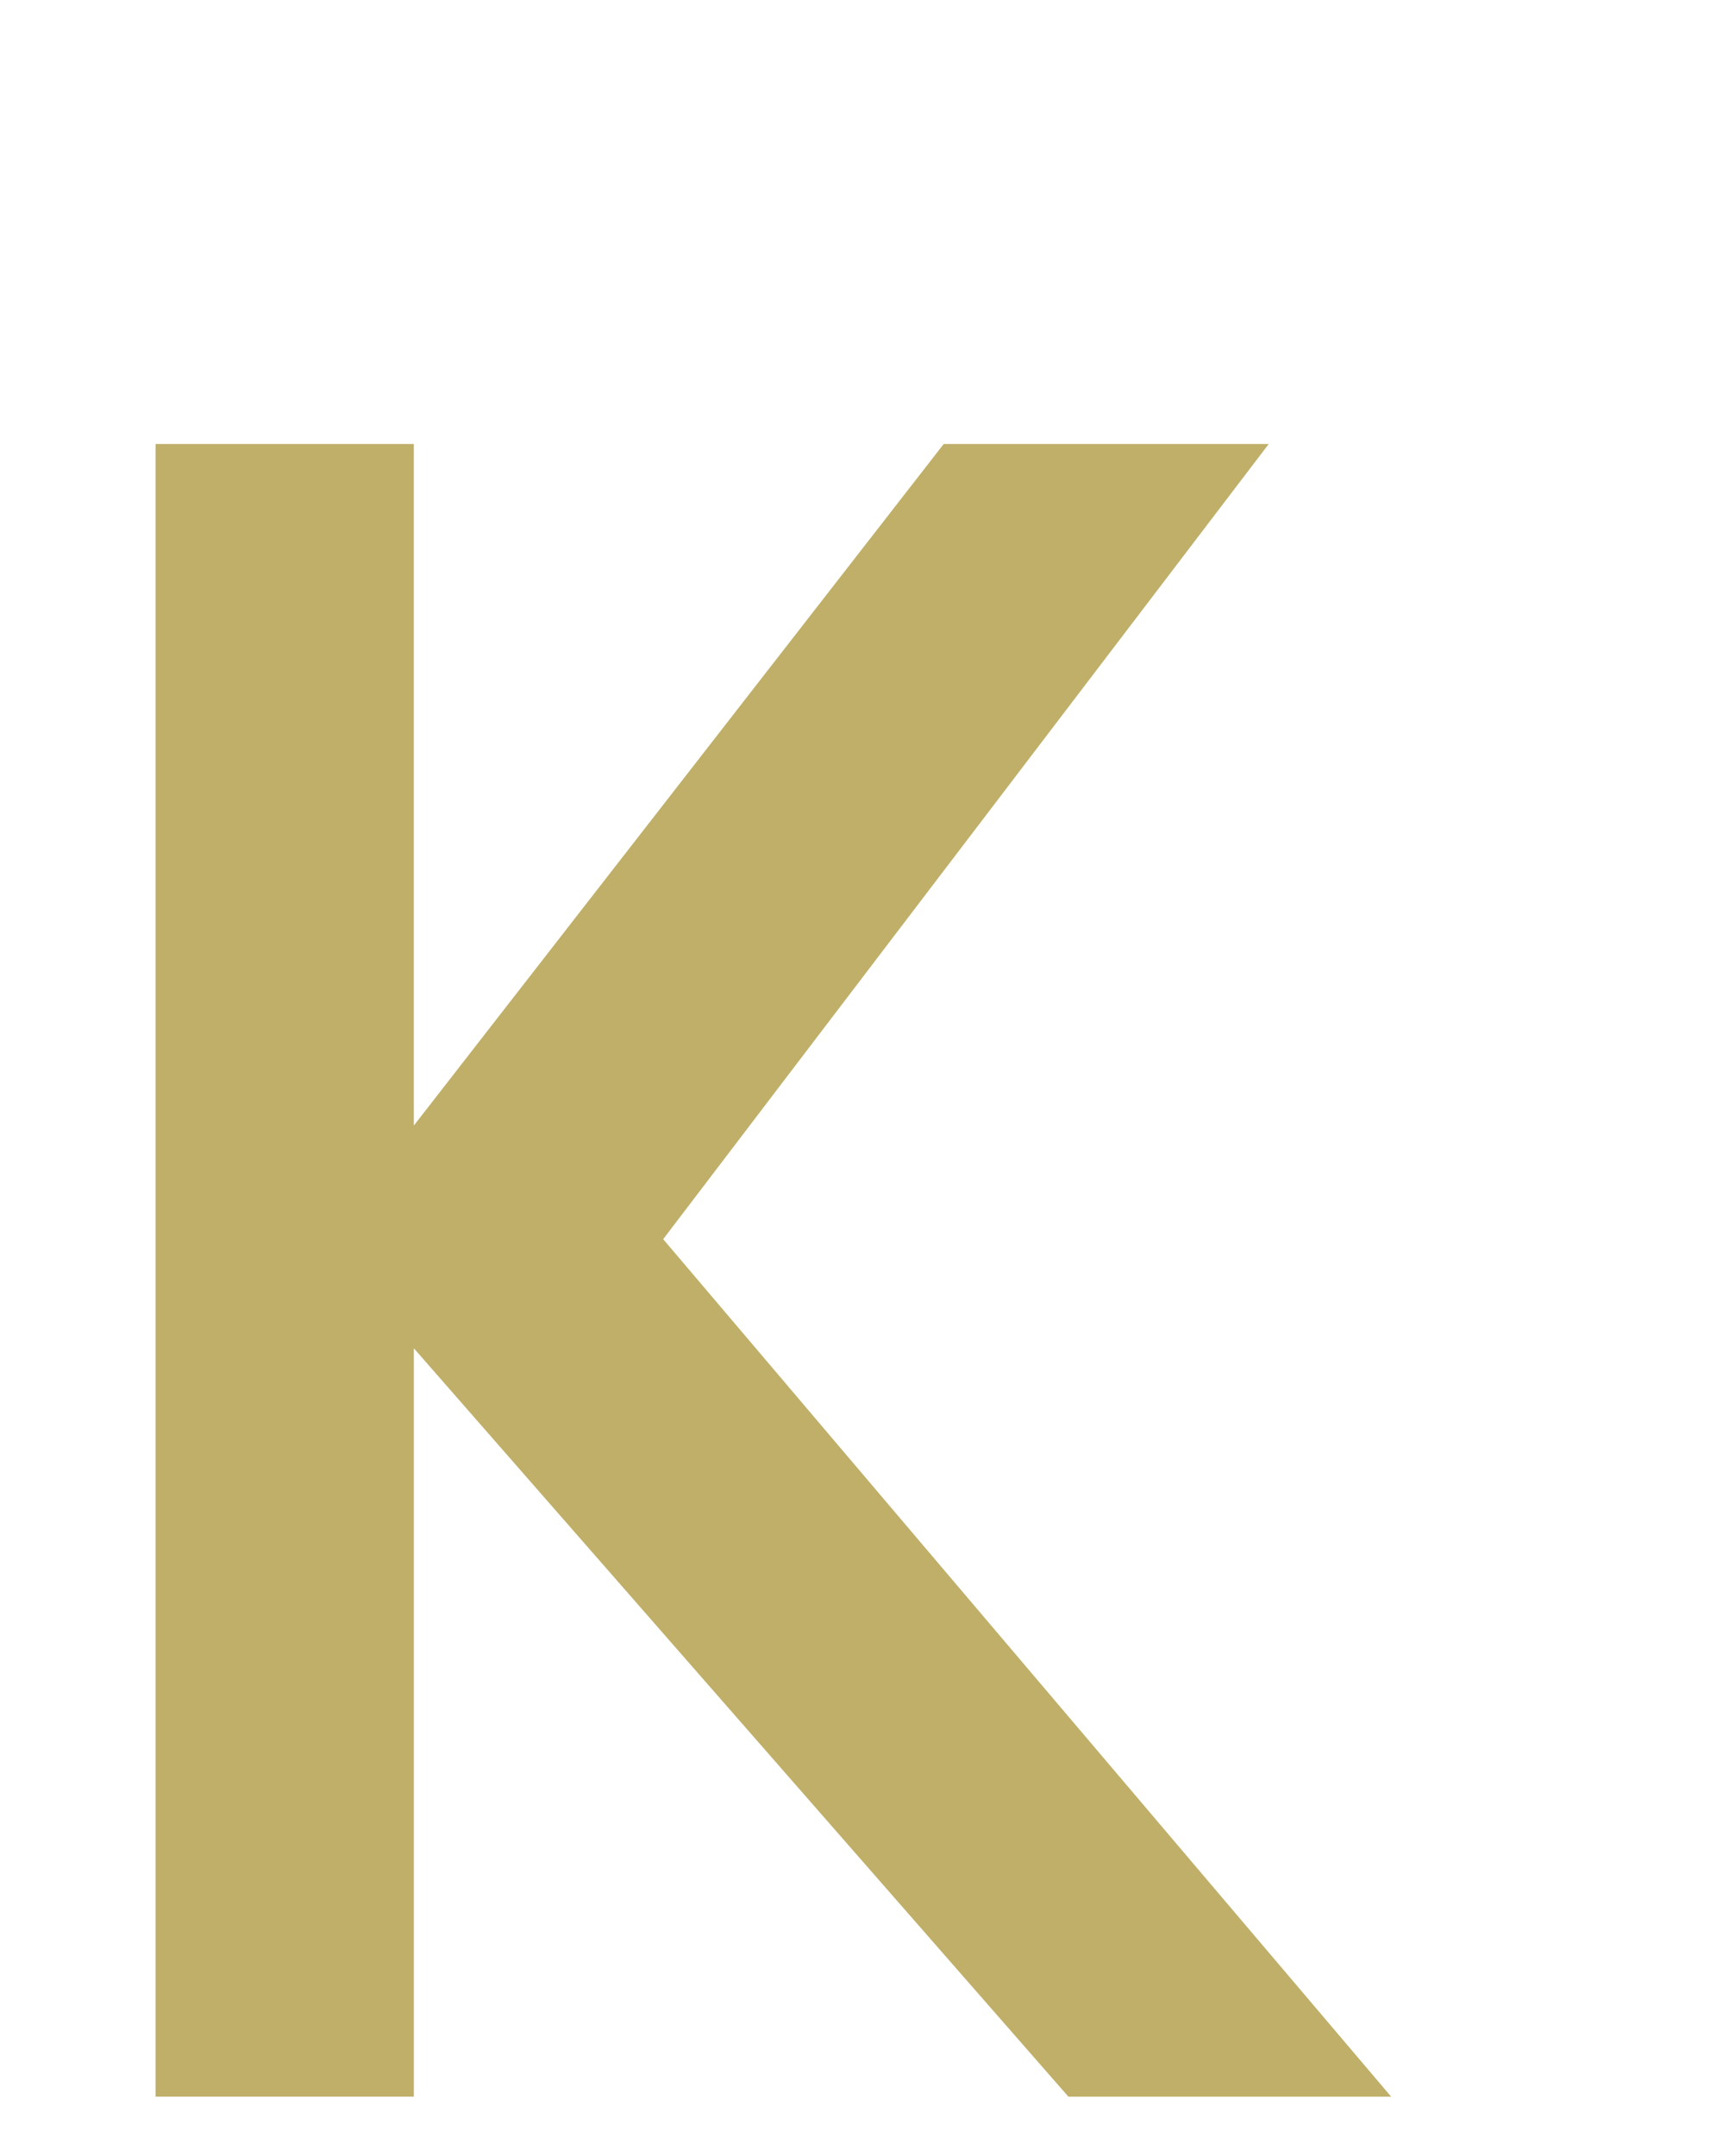
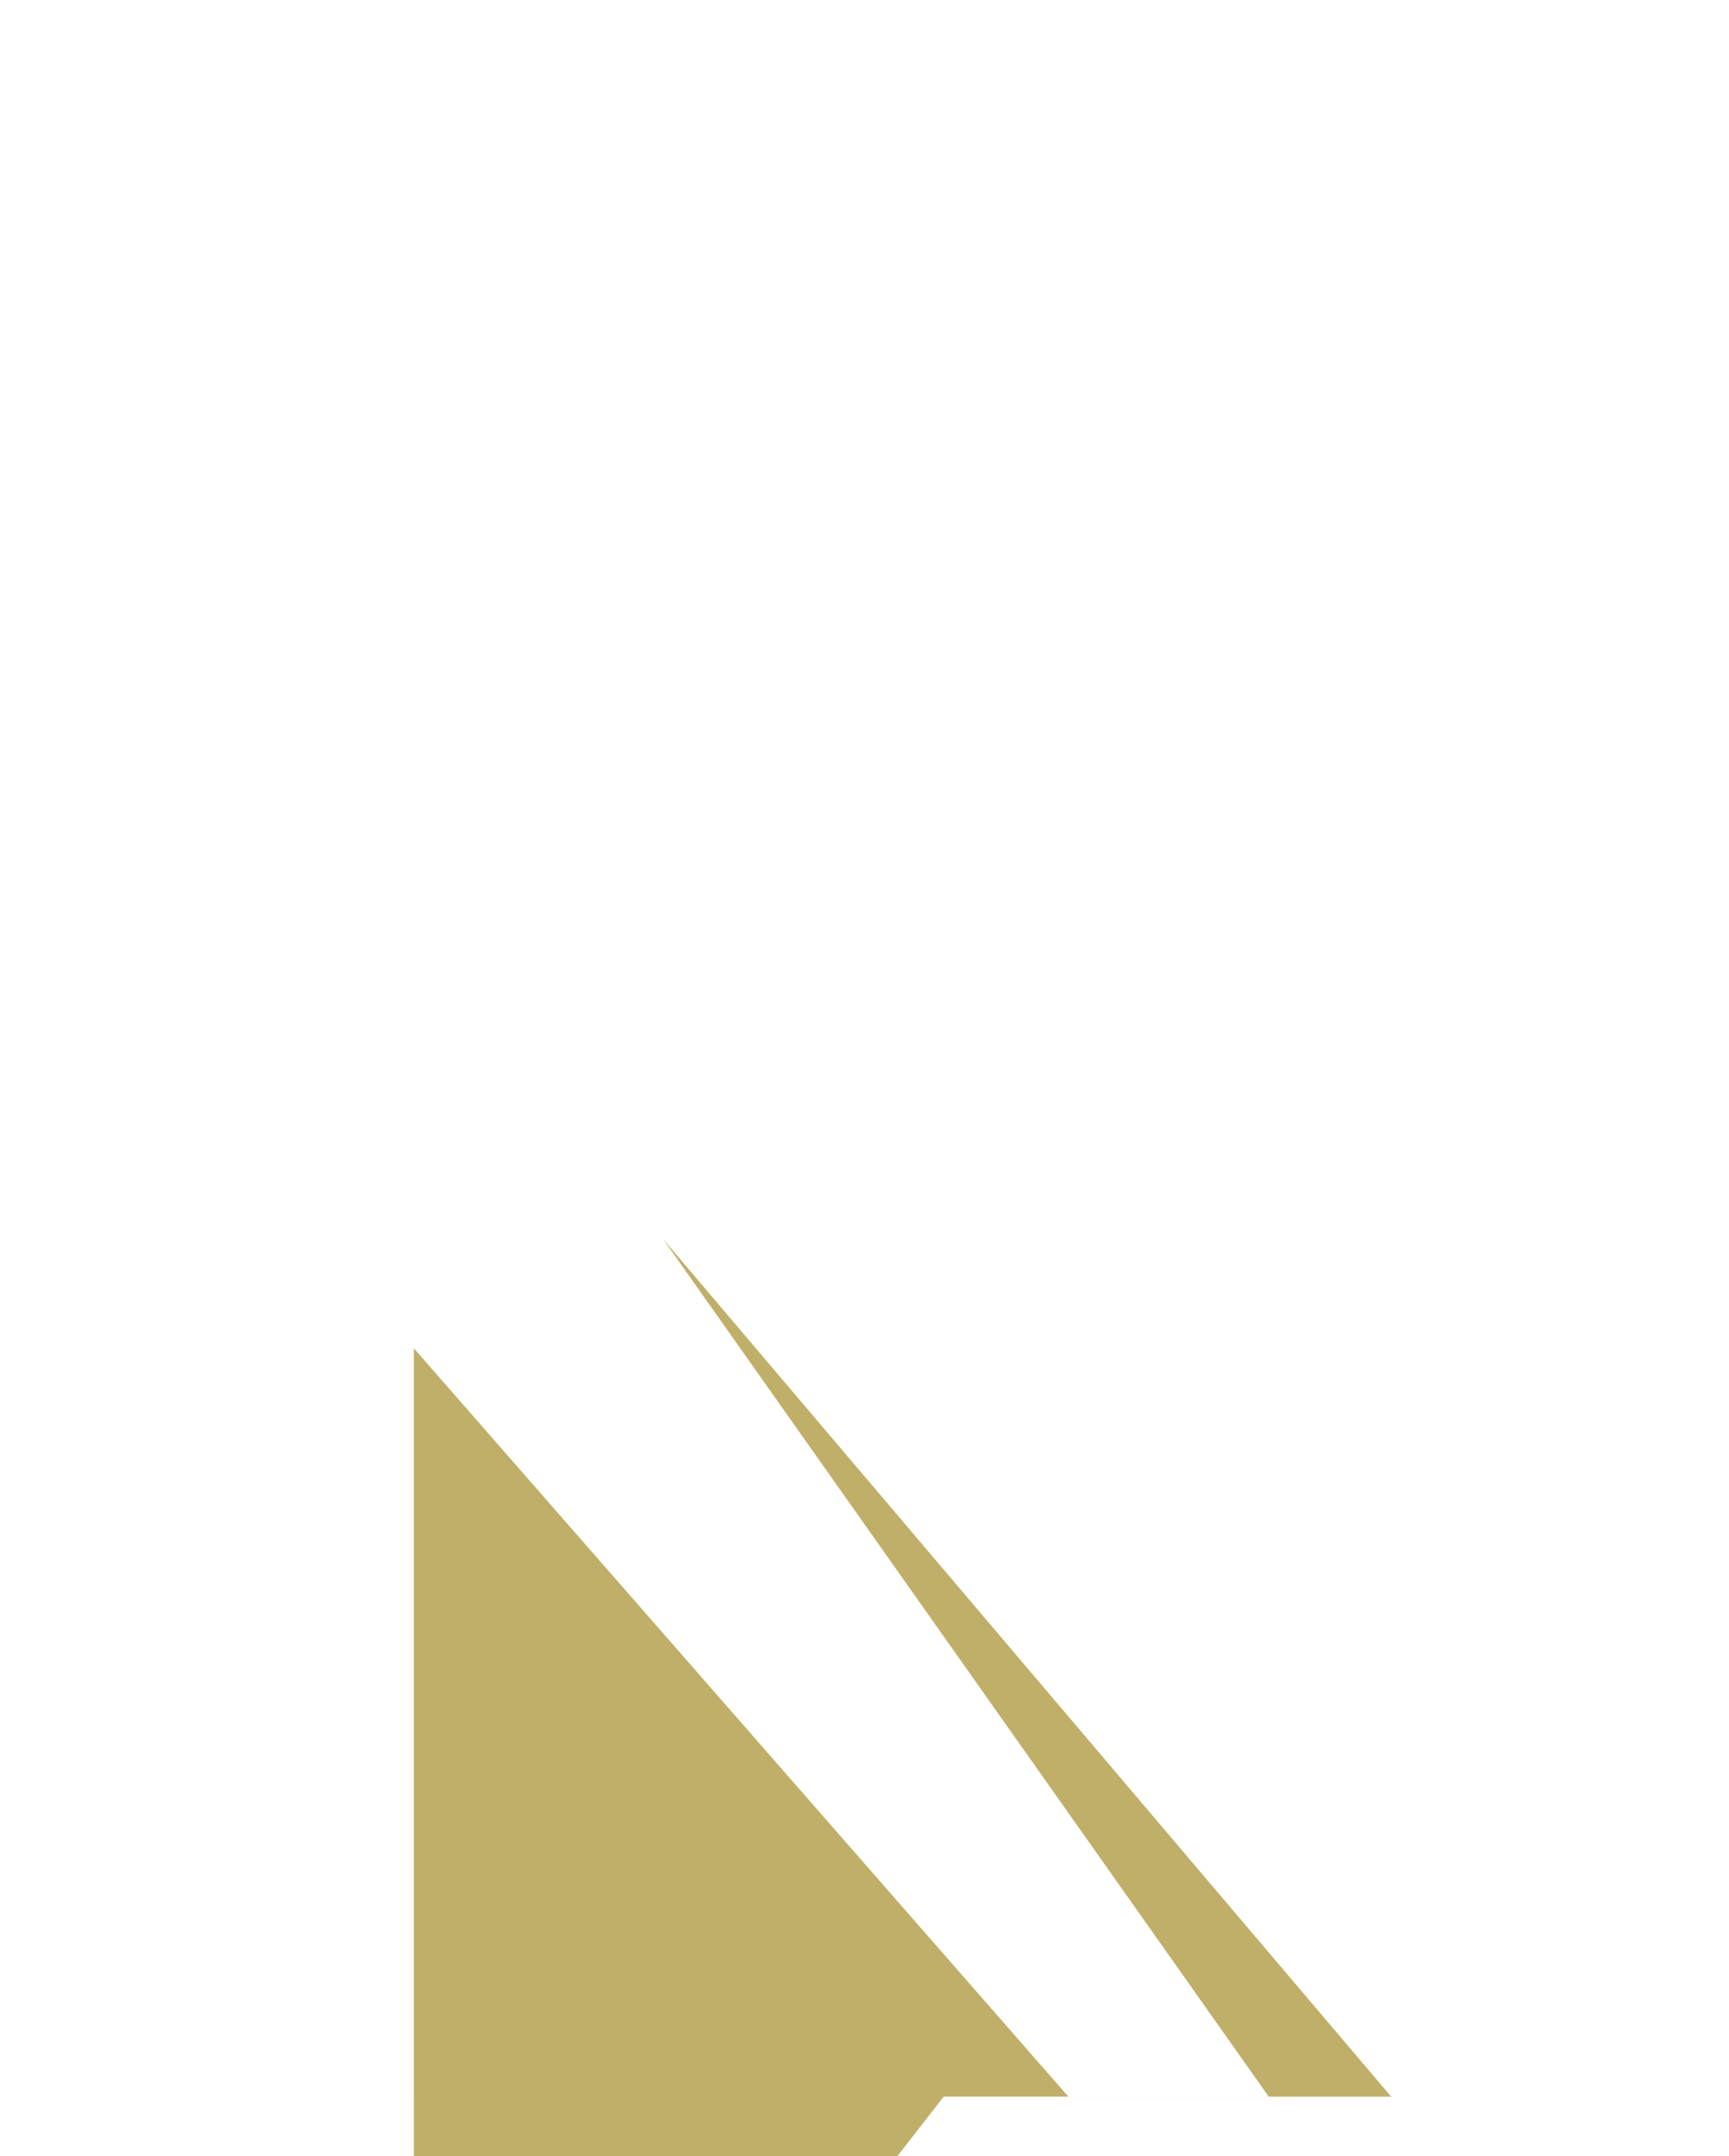
<svg xmlns="http://www.w3.org/2000/svg" id="img" viewBox="0 0 73 91">
  <defs>
    <style>
      .cls-1 {
        fill: #c0af69;
      }
    </style>
  </defs>
-   <path class="cls-1" d="M45.107,88.482l-27.634-31.582v31.582H6.569V18.739h10.903v28.762l22.371-28.762h13.723L28,52.295l30.736,36.188h-13.629Z" />
+   <path class="cls-1" d="M45.107,88.482l-27.634-31.582v31.582H6.569h10.903v28.762l22.371-28.762h13.723L28,52.295l30.736,36.188h-13.629Z" />
</svg>